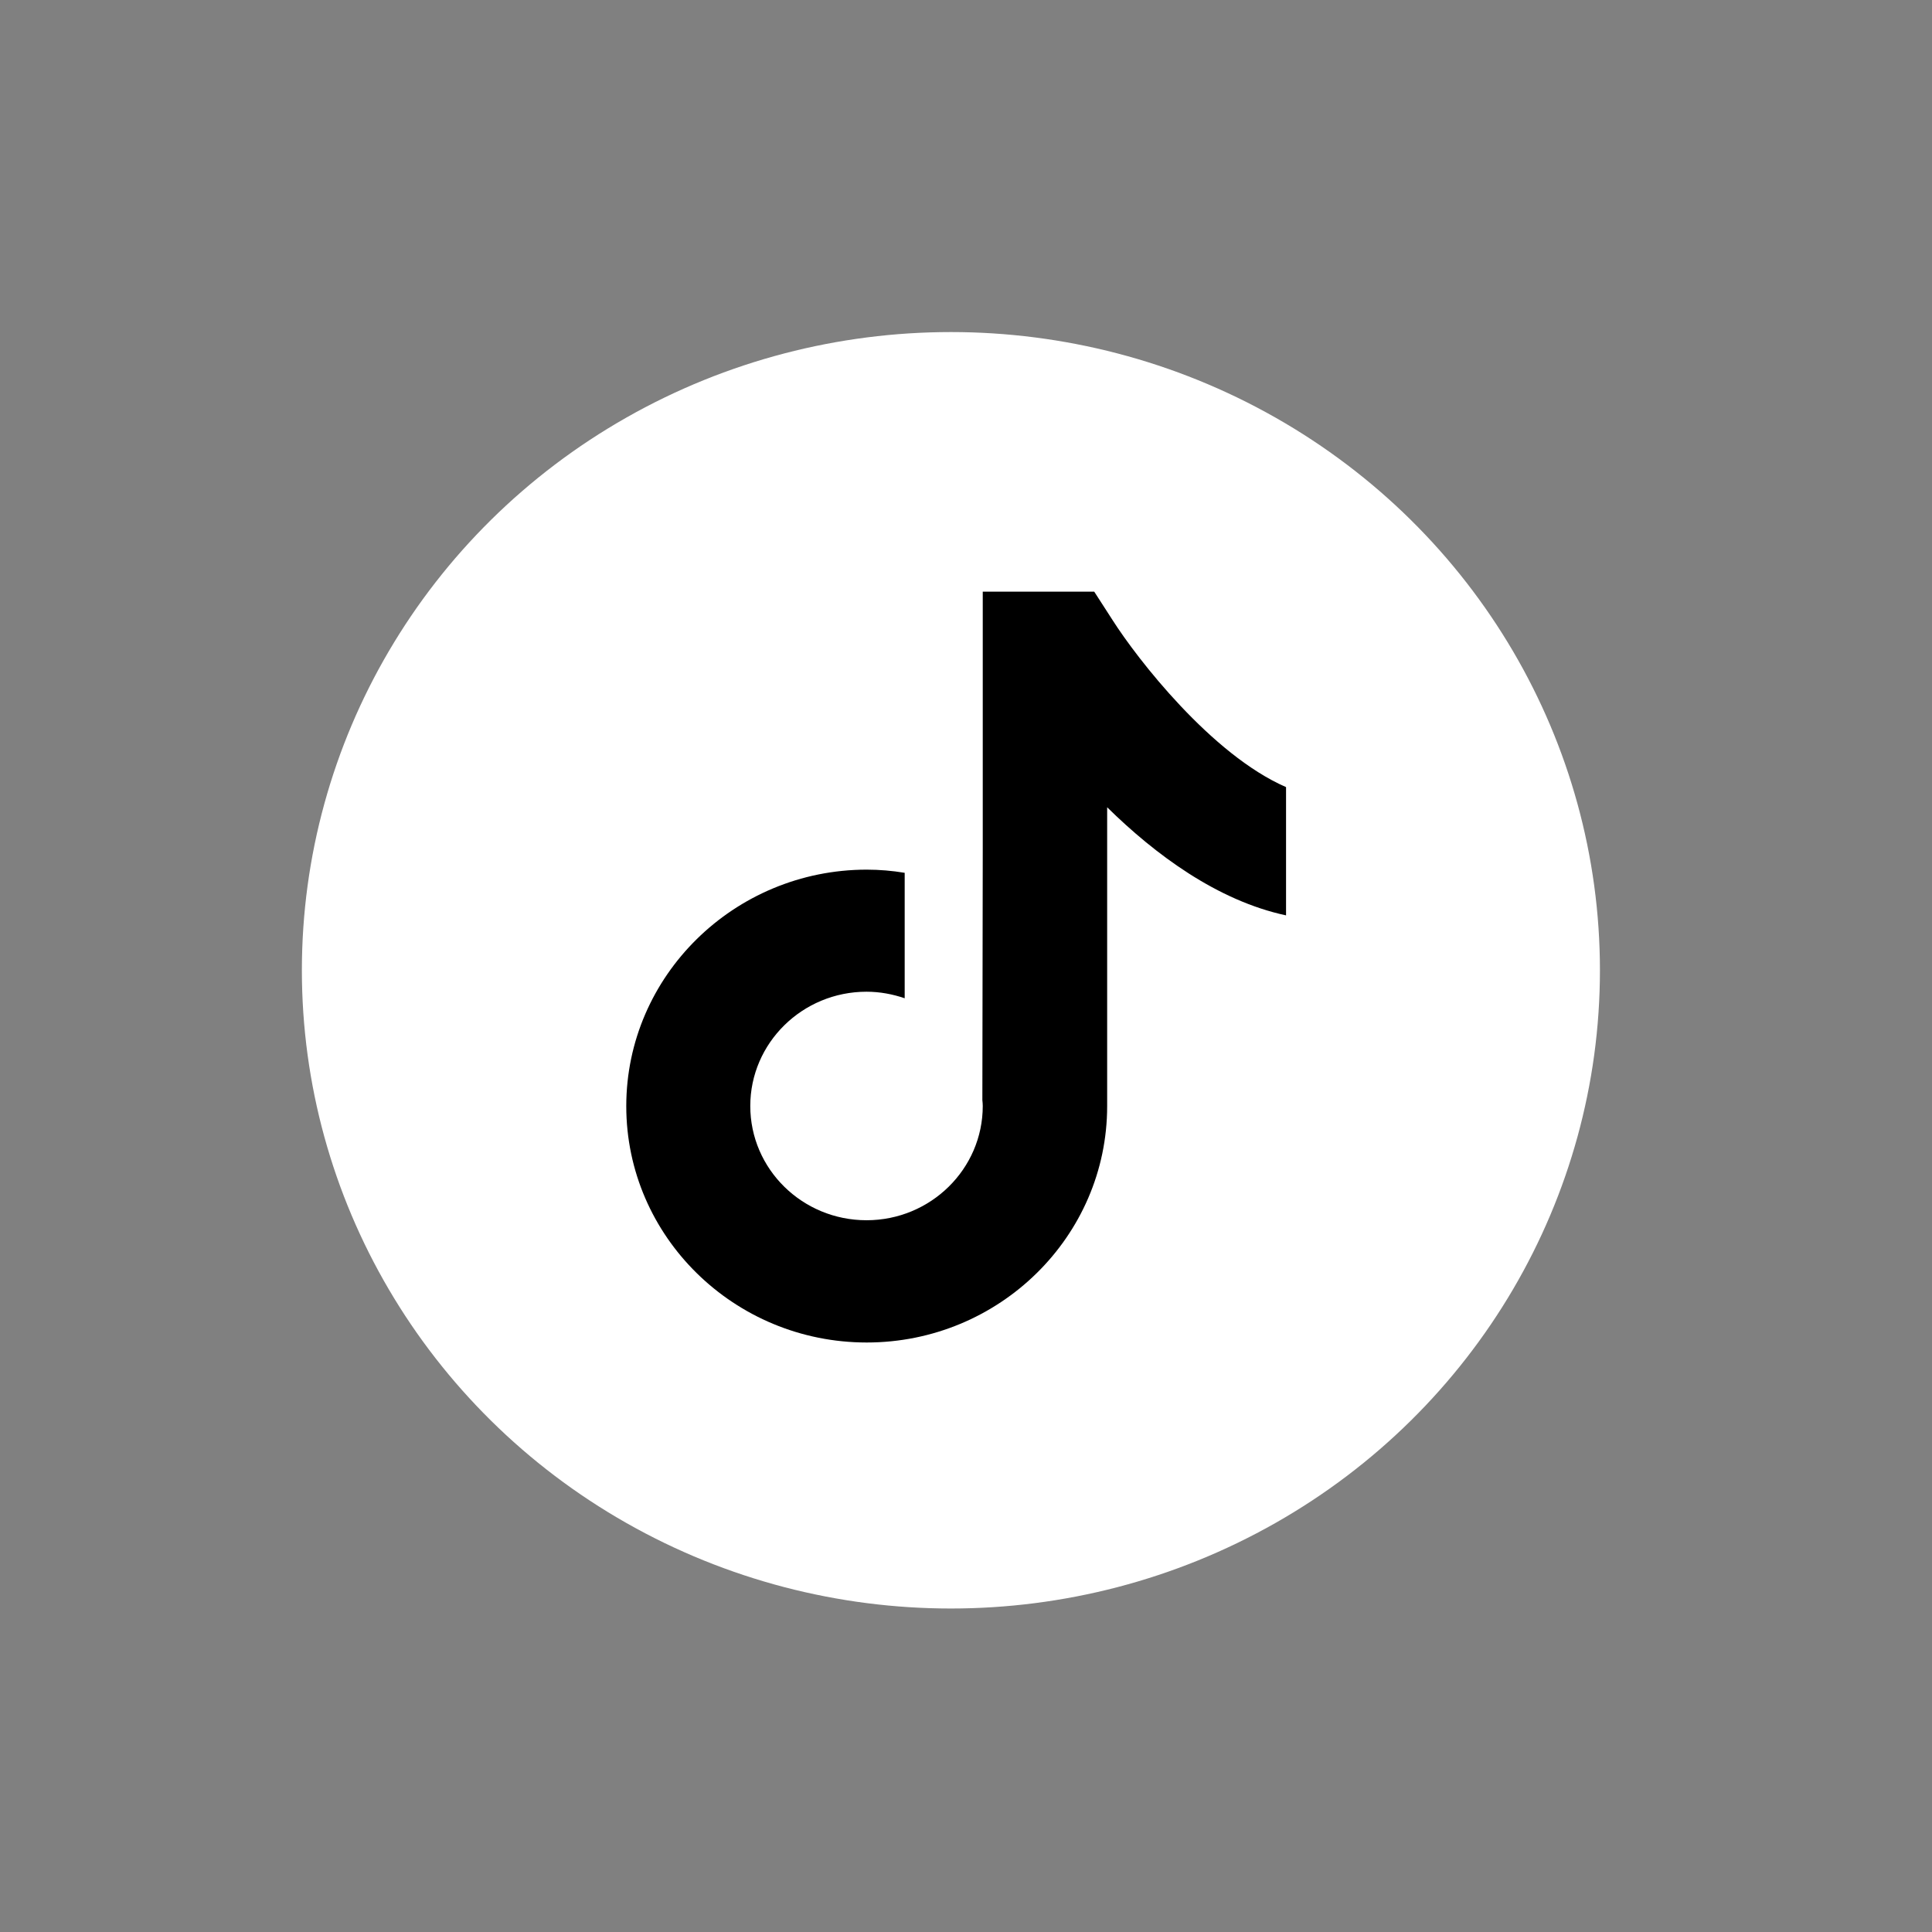
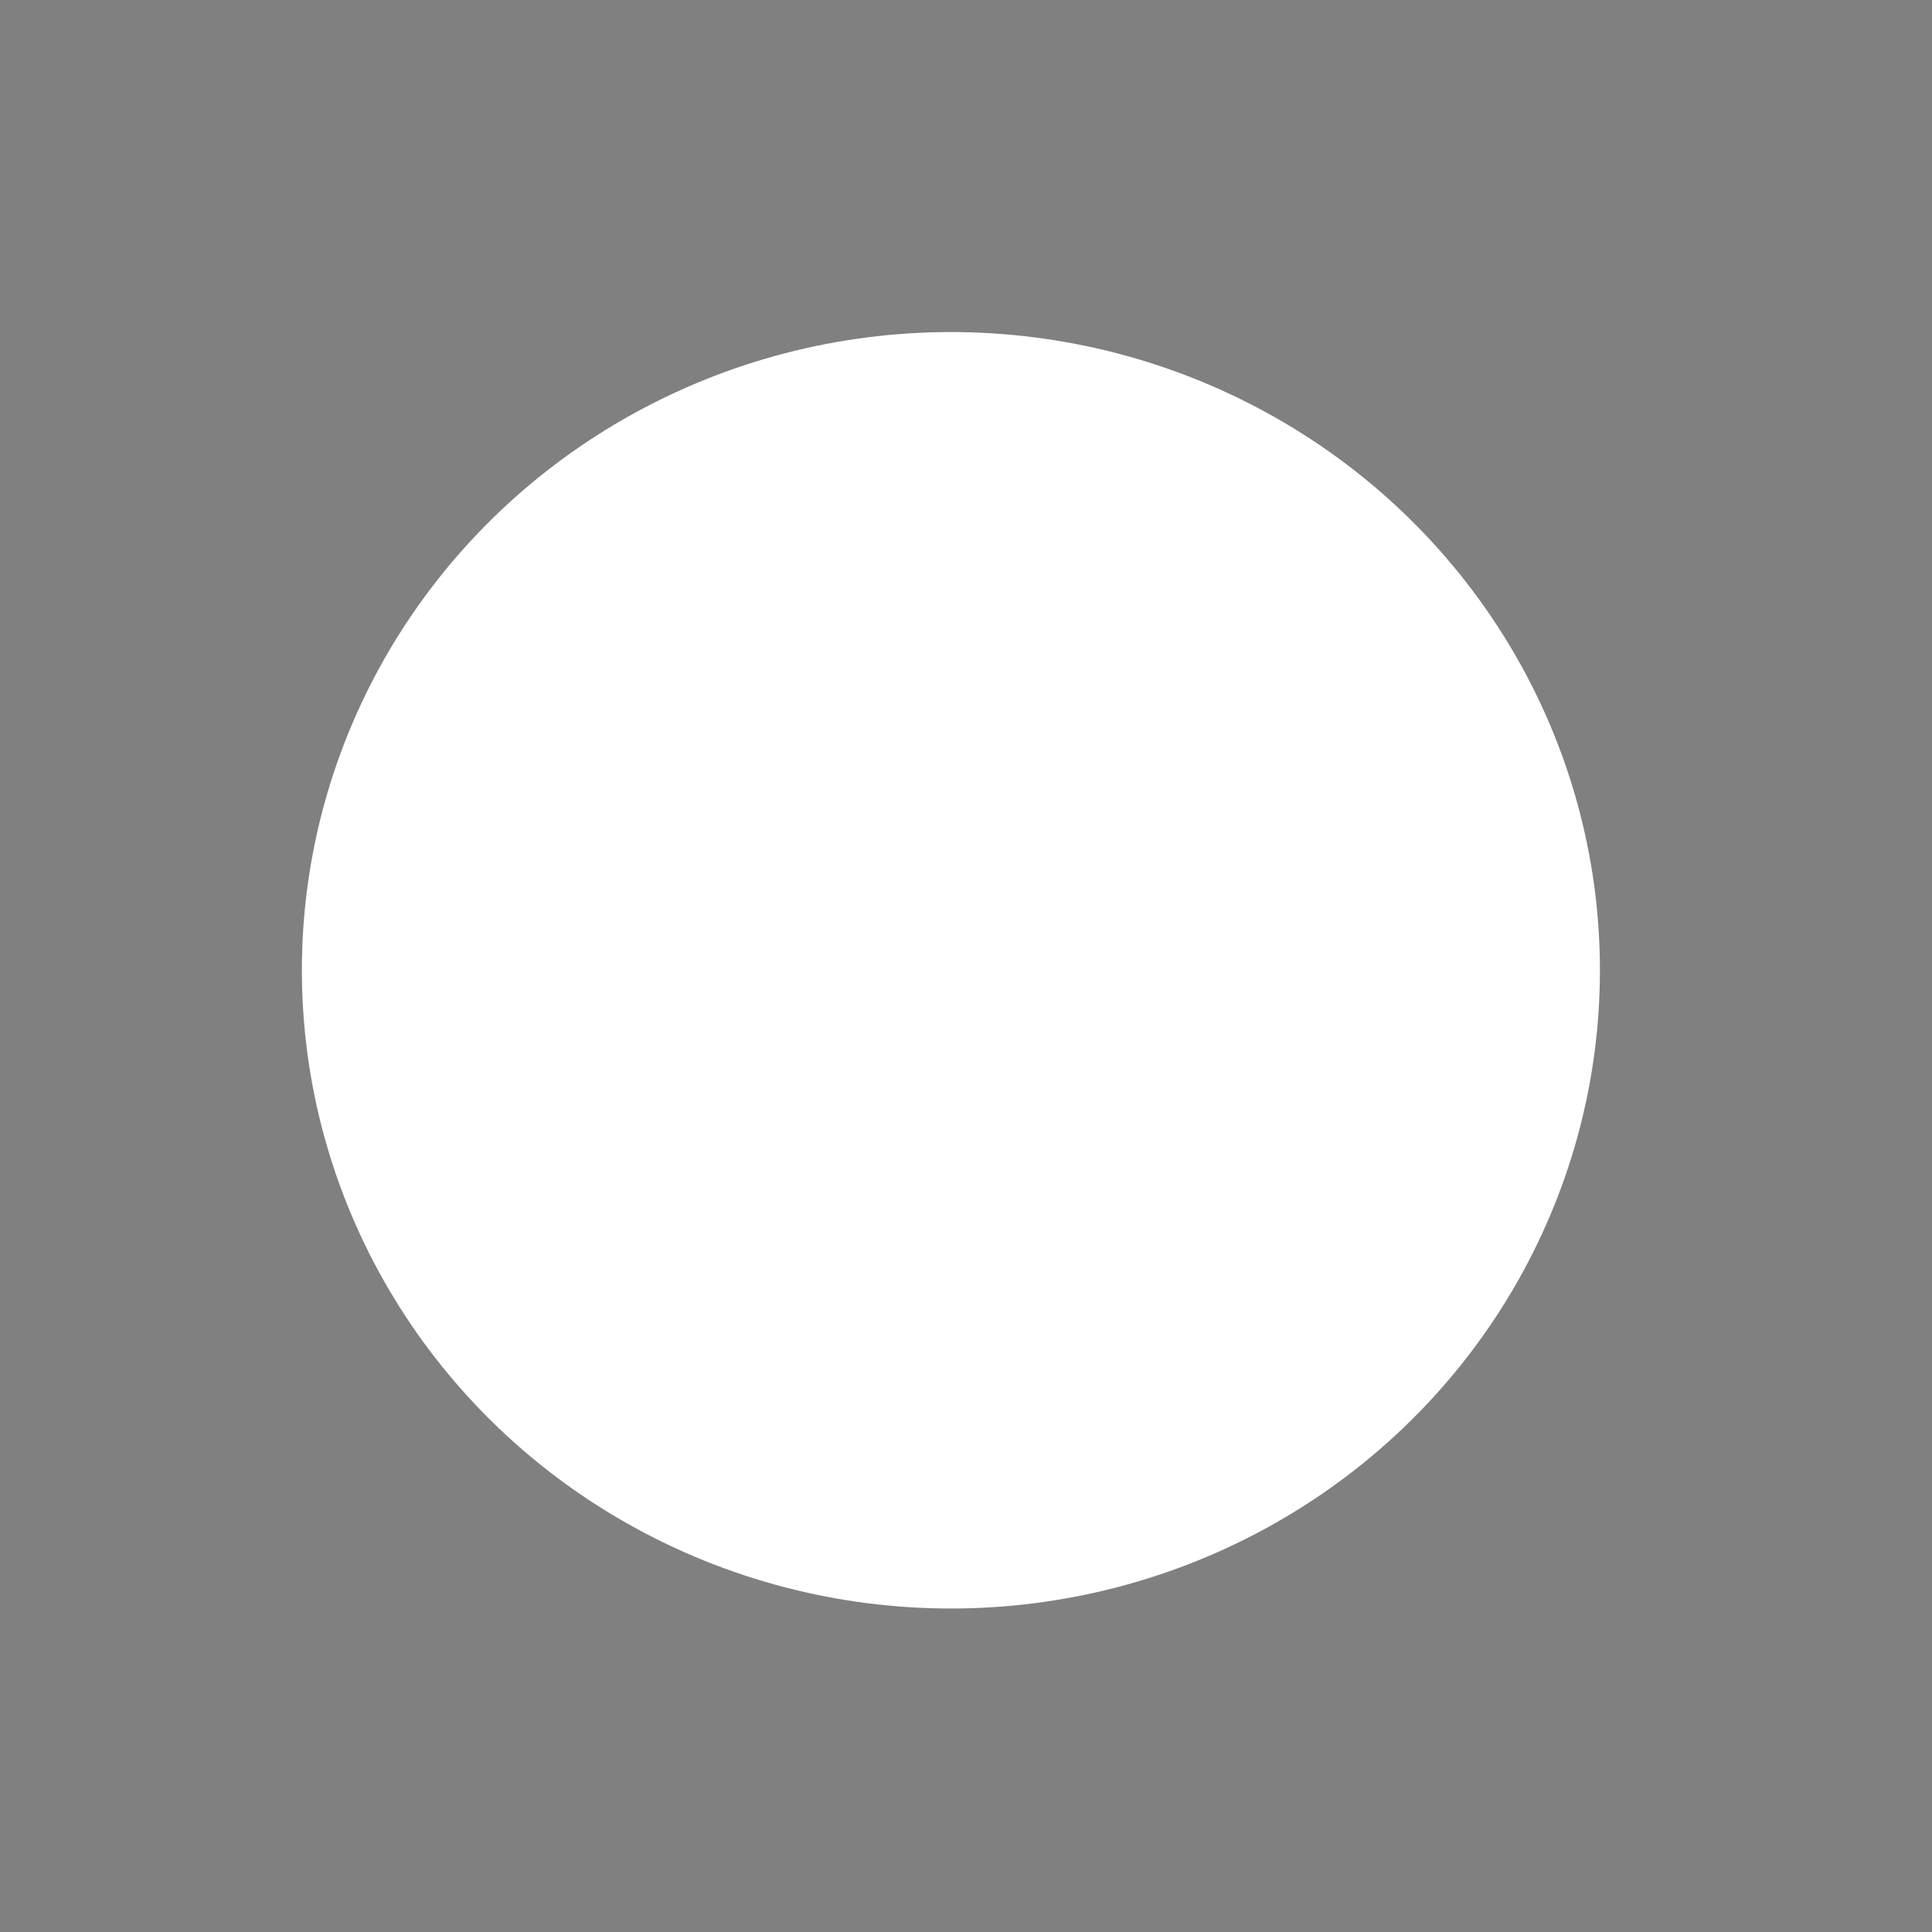
<svg xmlns="http://www.w3.org/2000/svg" fill="none" viewBox="0 0 64 64" height="64" width="64">
  <rect x="0" y="0" width="64" height="64" fill="#808080" stroke="none" />
  <ellipse fill="white" ry="21.142" rx="21.5" cy="32.142" cx="31.5" />
-   <path fill="black" d="M36.858 20.546L36.248 19.6H32.555V28.121L32.542 36.445C32.549 36.507 32.555 36.575 32.555 36.637C32.555 38.721 30.831 40.422 28.705 40.422C26.578 40.422 24.854 38.727 24.854 36.637C24.854 34.553 26.578 32.852 28.705 32.852C29.145 32.852 29.573 32.933 29.969 33.069V28.913C29.56 28.845 29.139 28.808 28.705 28.808C24.32 28.814 20.746 32.327 20.746 36.643C20.746 40.96 24.32 44.472 28.711 44.472C33.102 44.472 36.676 40.96 36.676 36.643V26.742C38.267 28.307 40.325 29.834 42.602 30.323V26.074C40.13 24.998 37.67 21.82 36.858 20.546Z" />
</svg>